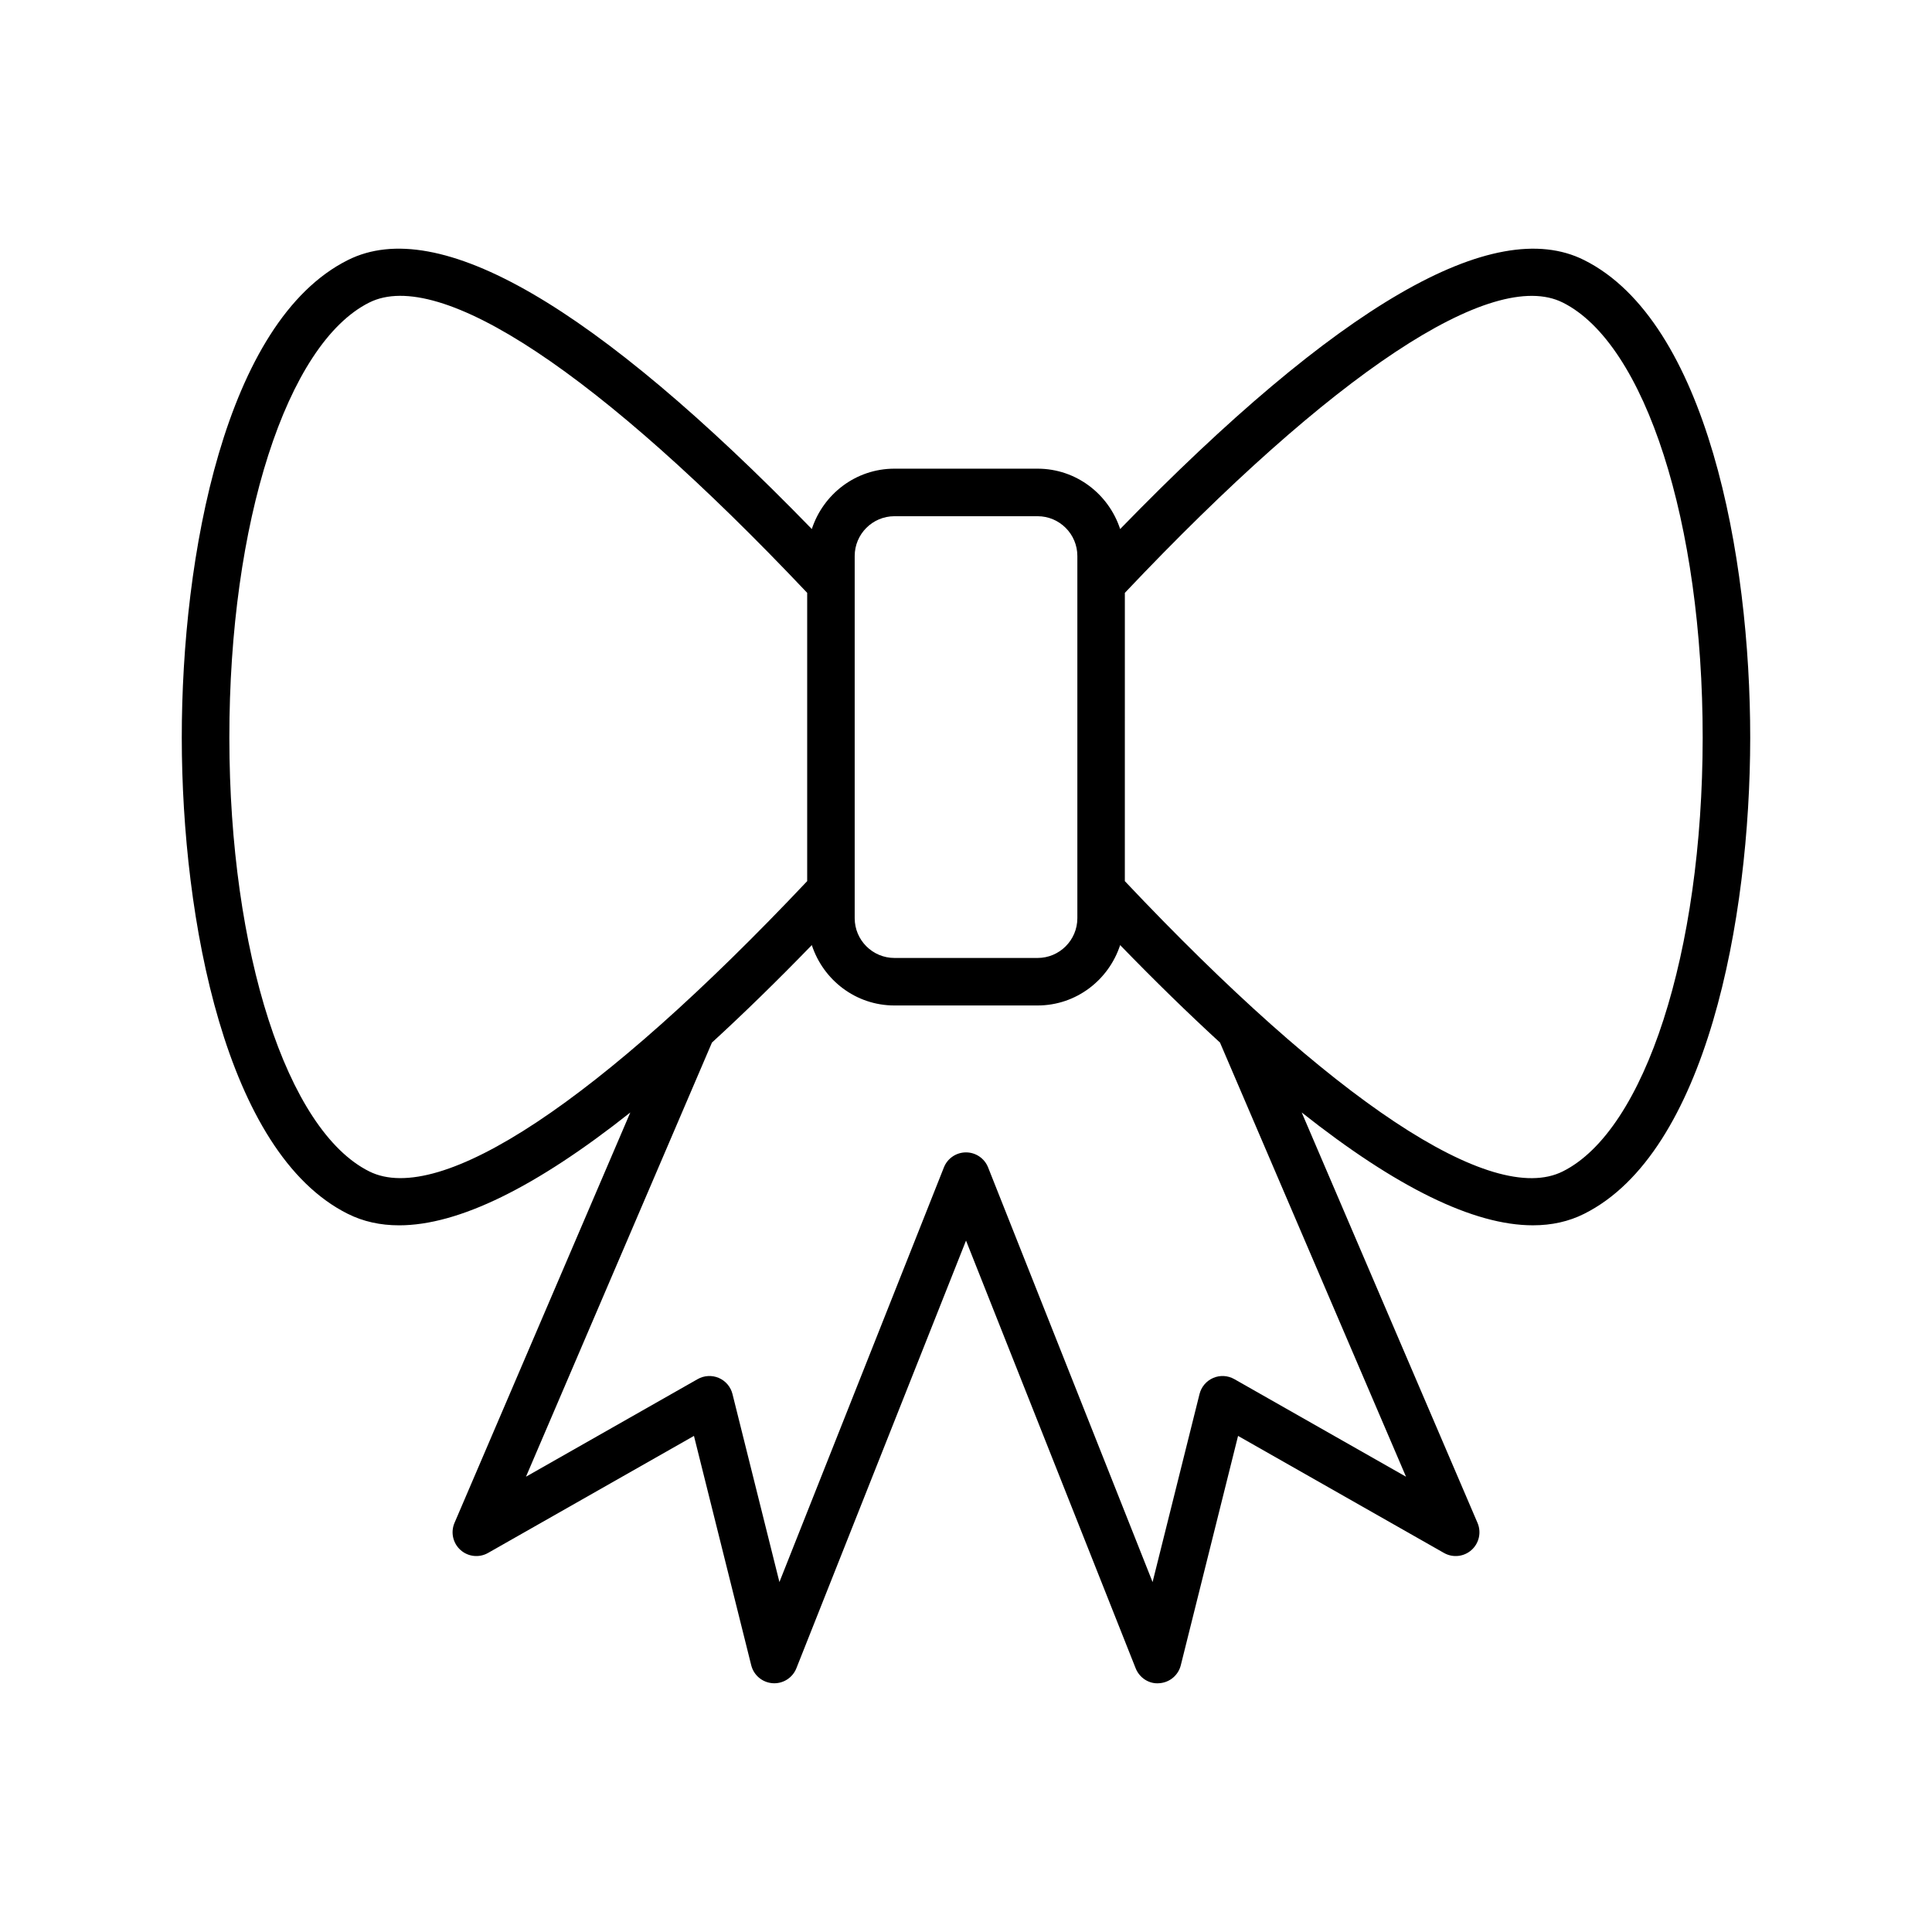
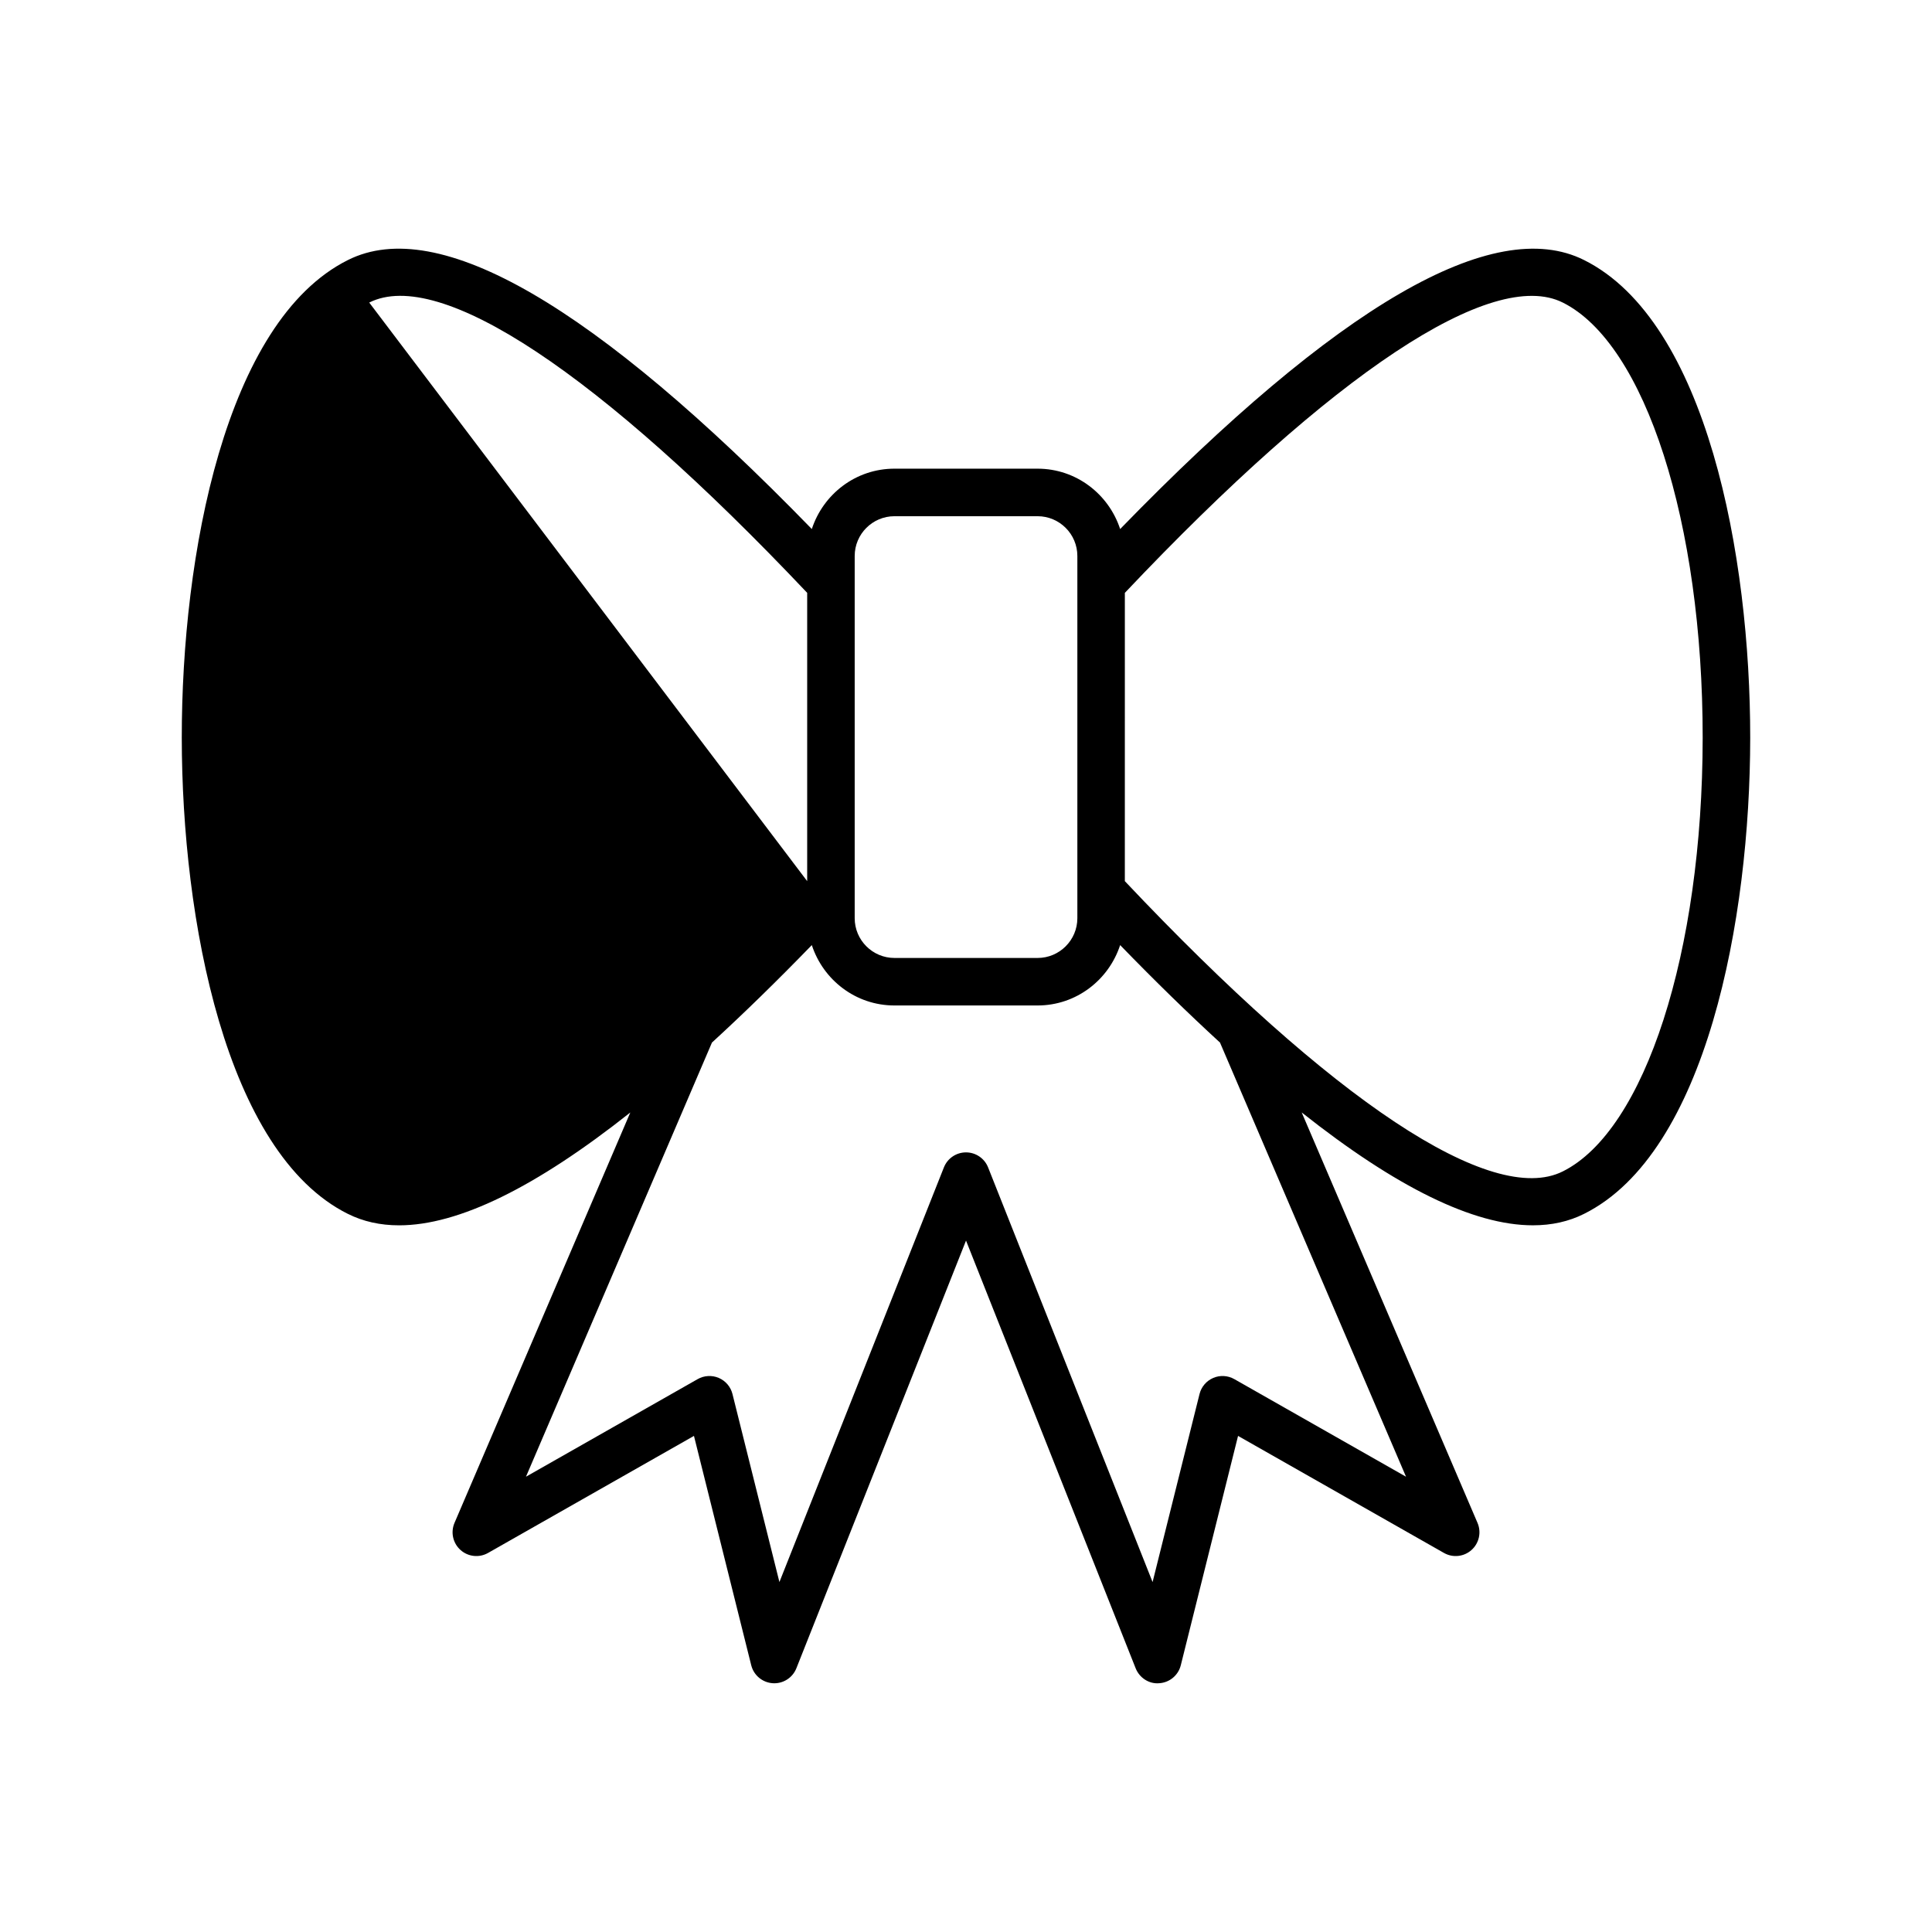
<svg xmlns="http://www.w3.org/2000/svg" fill="#000000" width="800px" height="800px" version="1.1" viewBox="144 144 512 512">
-   <path d="m236.2 465.69c4.039 2.023 8.562 3.035 13.566 3.035 15.719 0 36.219-10.055 61.273-29.906l-46.594 108.77c-1.062 2.484-0.422 5.371 1.594 7.176 2.019 1.809 4.961 2.117 7.309 0.777l54.559-31.012 15.176 60.781c0.66 2.652 2.961 4.574 5.691 4.758 0.141 0.012 0.281 0.016 0.422 0.016 2.566 0 4.894-1.566 5.852-3.977l44.957-113.34 44.953 113.34c1.008 2.547 3.582 4.223 6.273 3.961 2.731-0.18 5.031-2.102 5.691-4.758l15.176-60.781 54.559 31.012c2.348 1.34 5.293 1.031 7.309-0.777 2.016-1.801 2.656-4.688 1.594-7.176l-46.598-108.78c25.059 19.855 45.559 29.914 61.273 29.91 4.996 0 9.52-1.008 13.551-3.031 32.449-16.168 44.004-78.055 44.039-126.13 0.031-48.254-11.48-110.38-44.023-126.64-23.98-12.027-65.332 11.996-122.95 71.285-3.027-9.25-11.641-16-21.891-16h-37.93c-10.25 0-18.863 6.746-21.891 15.996-57.625-59.289-98.965-83.309-122.94-71.285-32.551 16.273-44.059 78.395-44.027 126.65 0.035 48.082 11.586 109.96 44.023 126.13zm280.41 69.656-45.5-25.863c-1.719-0.977-3.789-1.094-5.59-0.316-1.812 0.773-3.156 2.352-3.633 4.266l-12.441 49.832-43.59-109.89c-0.953-2.406-3.273-3.981-5.856-3.981s-4.902 1.574-5.856 3.977l-43.59 109.89-12.441-49.832c-0.477-1.914-1.82-3.488-3.633-4.266-1.801-0.77-3.871-0.656-5.59 0.316l-45.5 25.863 49.285-115.05c8.406-7.707 17.219-16.297 26.465-25.832 3.027 9.25 11.641 16 21.891 16h37.93c10.25 0 18.863-6.75 21.891-16 9.246 9.535 18.059 18.125 26.461 25.832zm41.551-311.16c21.863 10.93 37.102 58.371 37.066 115.37-0.039 56.781-15.277 104.02-37.074 114.88-18.809 9.418-61.039-18.629-116.06-76.926l0.004-76.395c55.102-58.254 97.383-86.312 116.06-76.926zm-177.12 56.617h37.93c5.812 0 10.539 4.727 10.539 10.539v7.262c0 0.121-0.008 0.238 0 0.359v80.676c-0.008 0.121 0 0.238 0 0.363v7.328c0 5.812-4.727 10.539-10.539 10.539h-37.93c-5.812 0-10.539-4.727-10.539-10.539v-7.309c0-0.133 0.008-0.262 0-0.395v-80.648c0.008-0.133 0-0.258 0-0.395v-7.242c0-5.812 4.727-10.539 10.539-10.539zm-139.19-56.621c18.707-9.398 60.957 18.672 116.06 76.926v76.402c-55.023 58.301-97.289 86.328-116.07 76.918-21.781-10.852-37.016-58.09-37.059-114.87-0.035-57 15.203-104.45 37.074-115.38z" />
+   <path d="m236.2 465.69c4.039 2.023 8.562 3.035 13.566 3.035 15.719 0 36.219-10.055 61.273-29.906l-46.594 108.77c-1.062 2.484-0.422 5.371 1.594 7.176 2.019 1.809 4.961 2.117 7.309 0.777l54.559-31.012 15.176 60.781c0.66 2.652 2.961 4.574 5.691 4.758 0.141 0.012 0.281 0.016 0.422 0.016 2.566 0 4.894-1.566 5.852-3.977l44.957-113.34 44.953 113.34c1.008 2.547 3.582 4.223 6.273 3.961 2.731-0.18 5.031-2.102 5.691-4.758l15.176-60.781 54.559 31.012c2.348 1.34 5.293 1.031 7.309-0.777 2.016-1.801 2.656-4.688 1.594-7.176l-46.598-108.78c25.059 19.855 45.559 29.914 61.273 29.91 4.996 0 9.52-1.008 13.551-3.031 32.449-16.168 44.004-78.055 44.039-126.13 0.031-48.254-11.48-110.38-44.023-126.64-23.98-12.027-65.332 11.996-122.95 71.285-3.027-9.25-11.641-16-21.891-16h-37.93c-10.25 0-18.863 6.746-21.891 15.996-57.625-59.289-98.965-83.309-122.94-71.285-32.551 16.273-44.059 78.395-44.027 126.65 0.035 48.082 11.586 109.96 44.023 126.13zm280.41 69.656-45.5-25.863c-1.719-0.977-3.789-1.094-5.59-0.316-1.812 0.773-3.156 2.352-3.633 4.266l-12.441 49.832-43.59-109.89c-0.953-2.406-3.273-3.981-5.856-3.981s-4.902 1.574-5.856 3.977l-43.59 109.89-12.441-49.832c-0.477-1.914-1.82-3.488-3.633-4.266-1.801-0.77-3.871-0.656-5.59 0.316l-45.5 25.863 49.285-115.05c8.406-7.707 17.219-16.297 26.465-25.832 3.027 9.25 11.641 16 21.891 16h37.93c10.25 0 18.863-6.75 21.891-16 9.246 9.535 18.059 18.125 26.461 25.832zm41.551-311.16c21.863 10.93 37.102 58.371 37.066 115.37-0.039 56.781-15.277 104.02-37.074 114.88-18.809 9.418-61.039-18.629-116.06-76.926l0.004-76.395c55.102-58.254 97.383-86.312 116.06-76.926zm-177.12 56.617h37.93c5.812 0 10.539 4.727 10.539 10.539v7.262c0 0.121-0.008 0.238 0 0.359v80.676c-0.008 0.121 0 0.238 0 0.363v7.328c0 5.812-4.727 10.539-10.539 10.539h-37.93c-5.812 0-10.539-4.727-10.539-10.539v-7.309c0-0.133 0.008-0.262 0-0.395v-80.648c0.008-0.133 0-0.258 0-0.395v-7.242c0-5.812 4.727-10.539 10.539-10.539zm-139.19-56.621c18.707-9.398 60.957 18.672 116.06 76.926v76.402z" />
</svg>